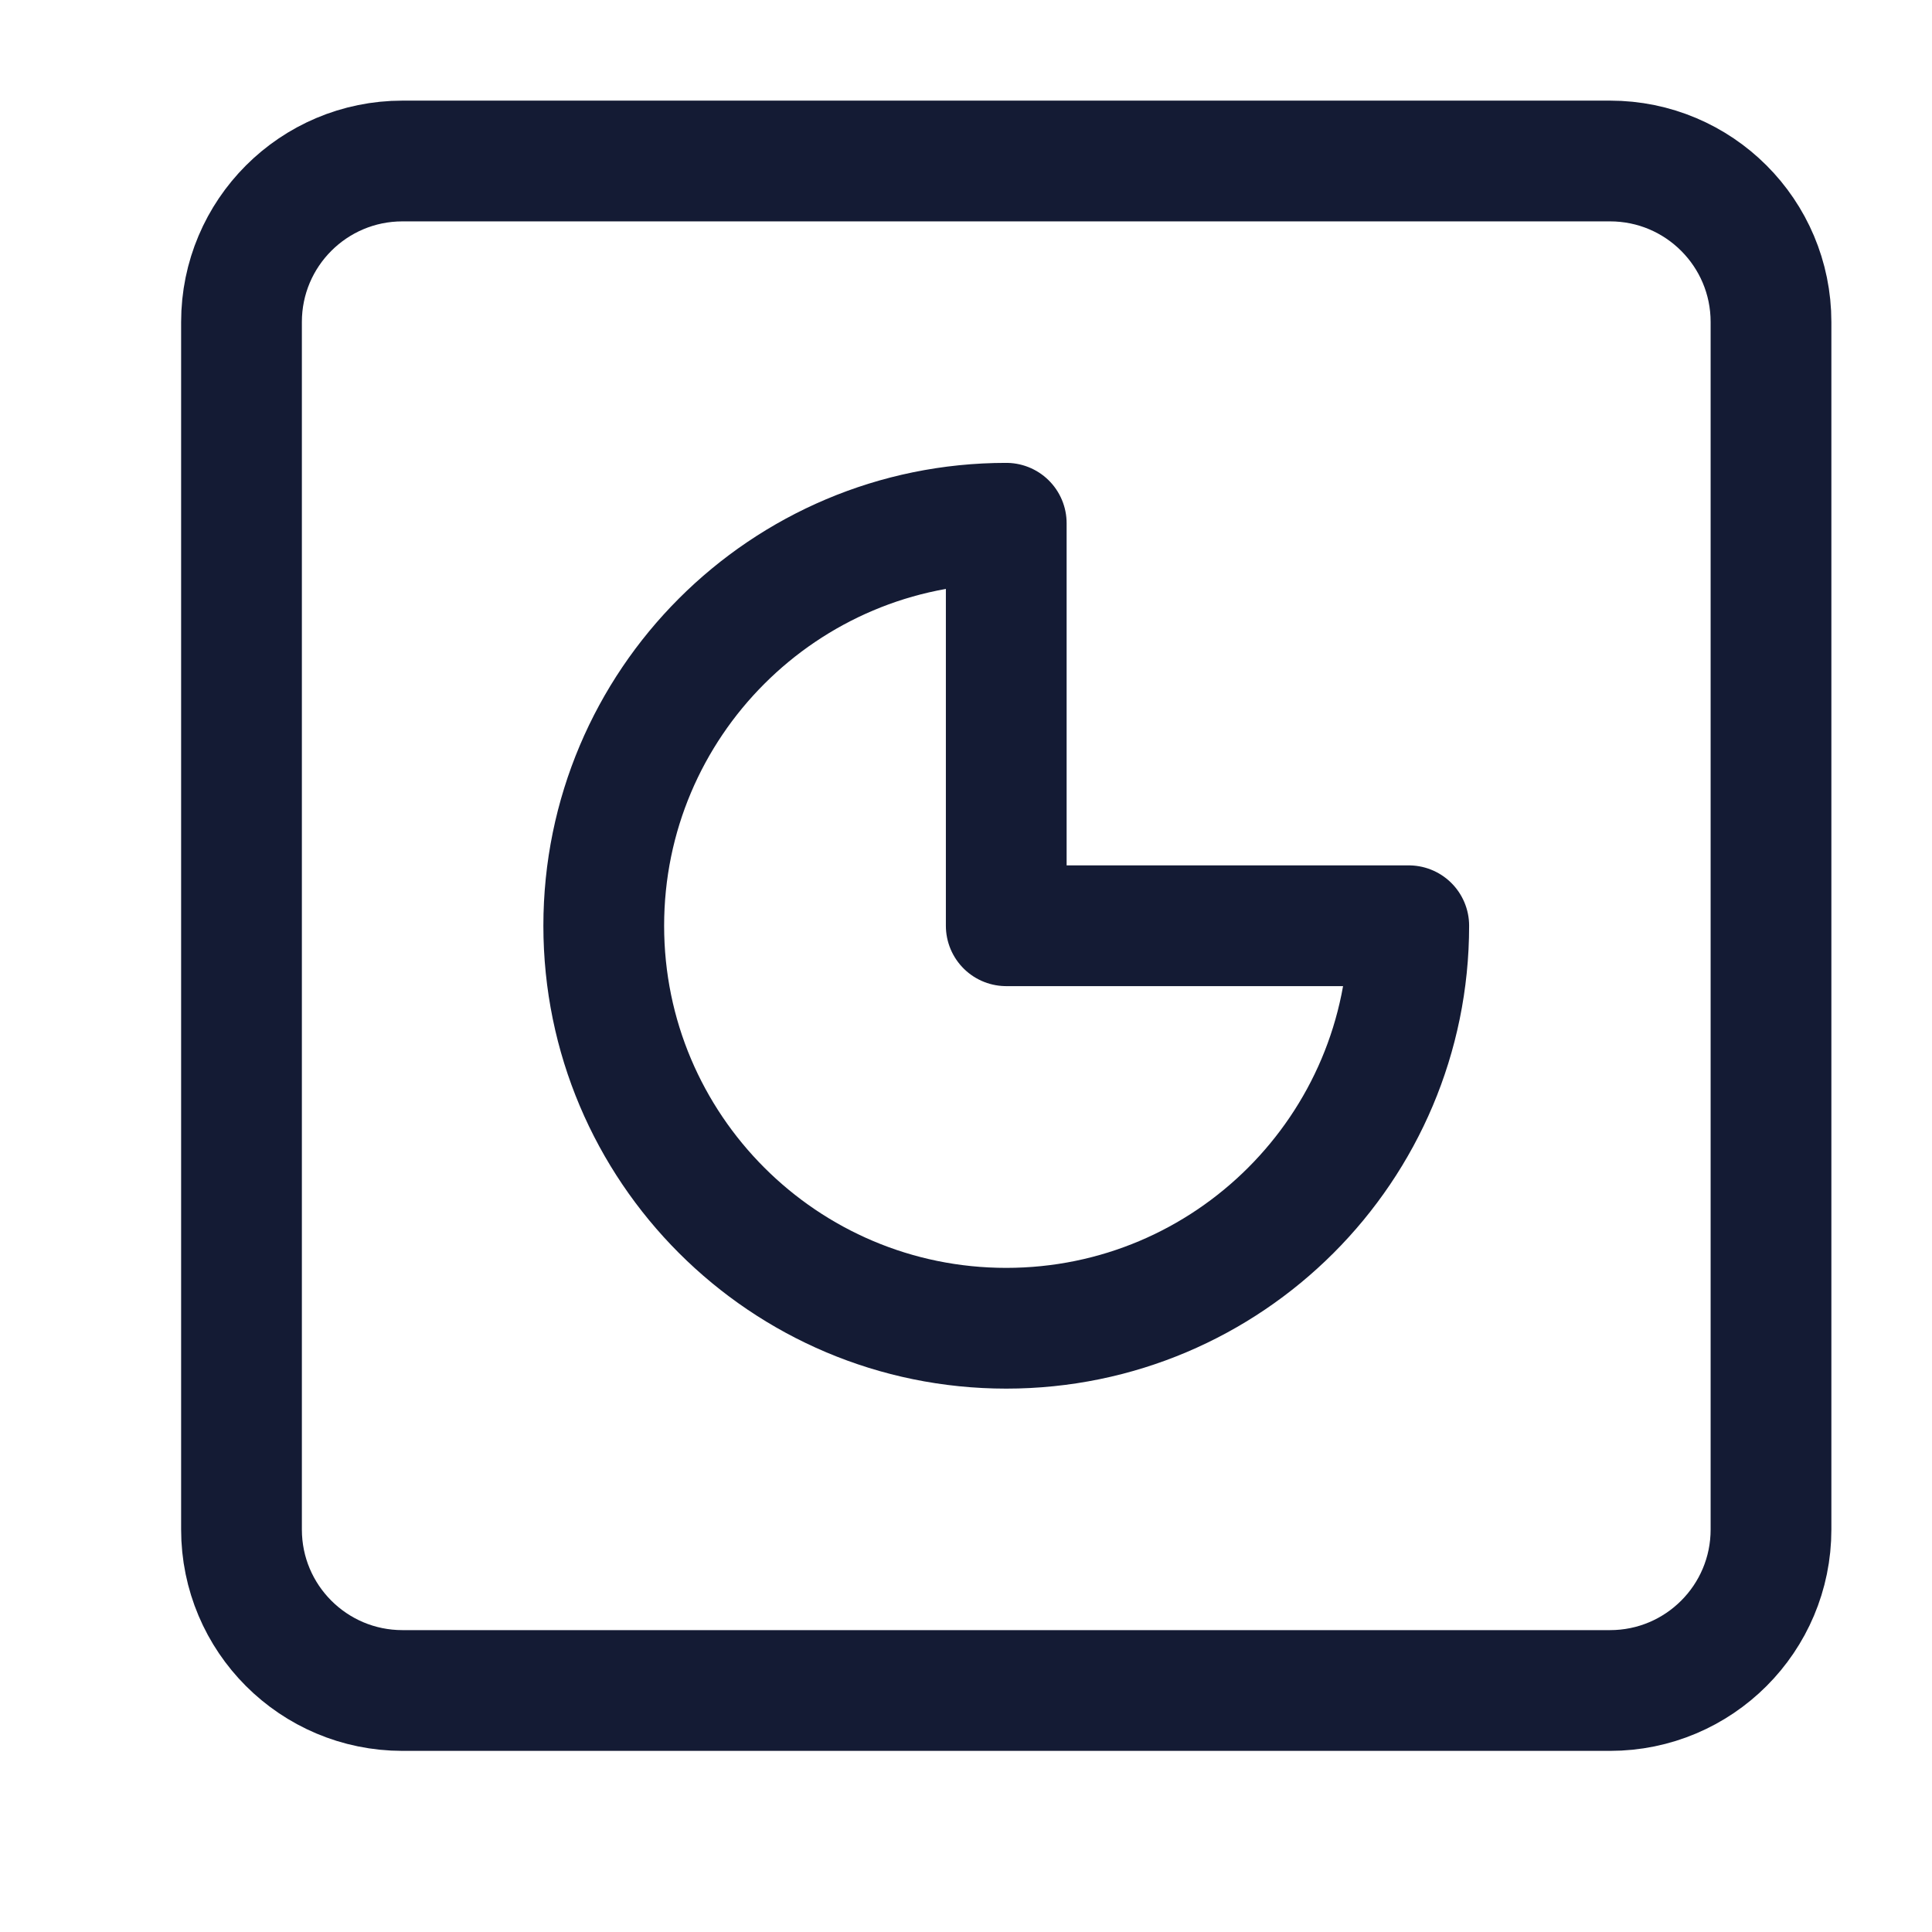
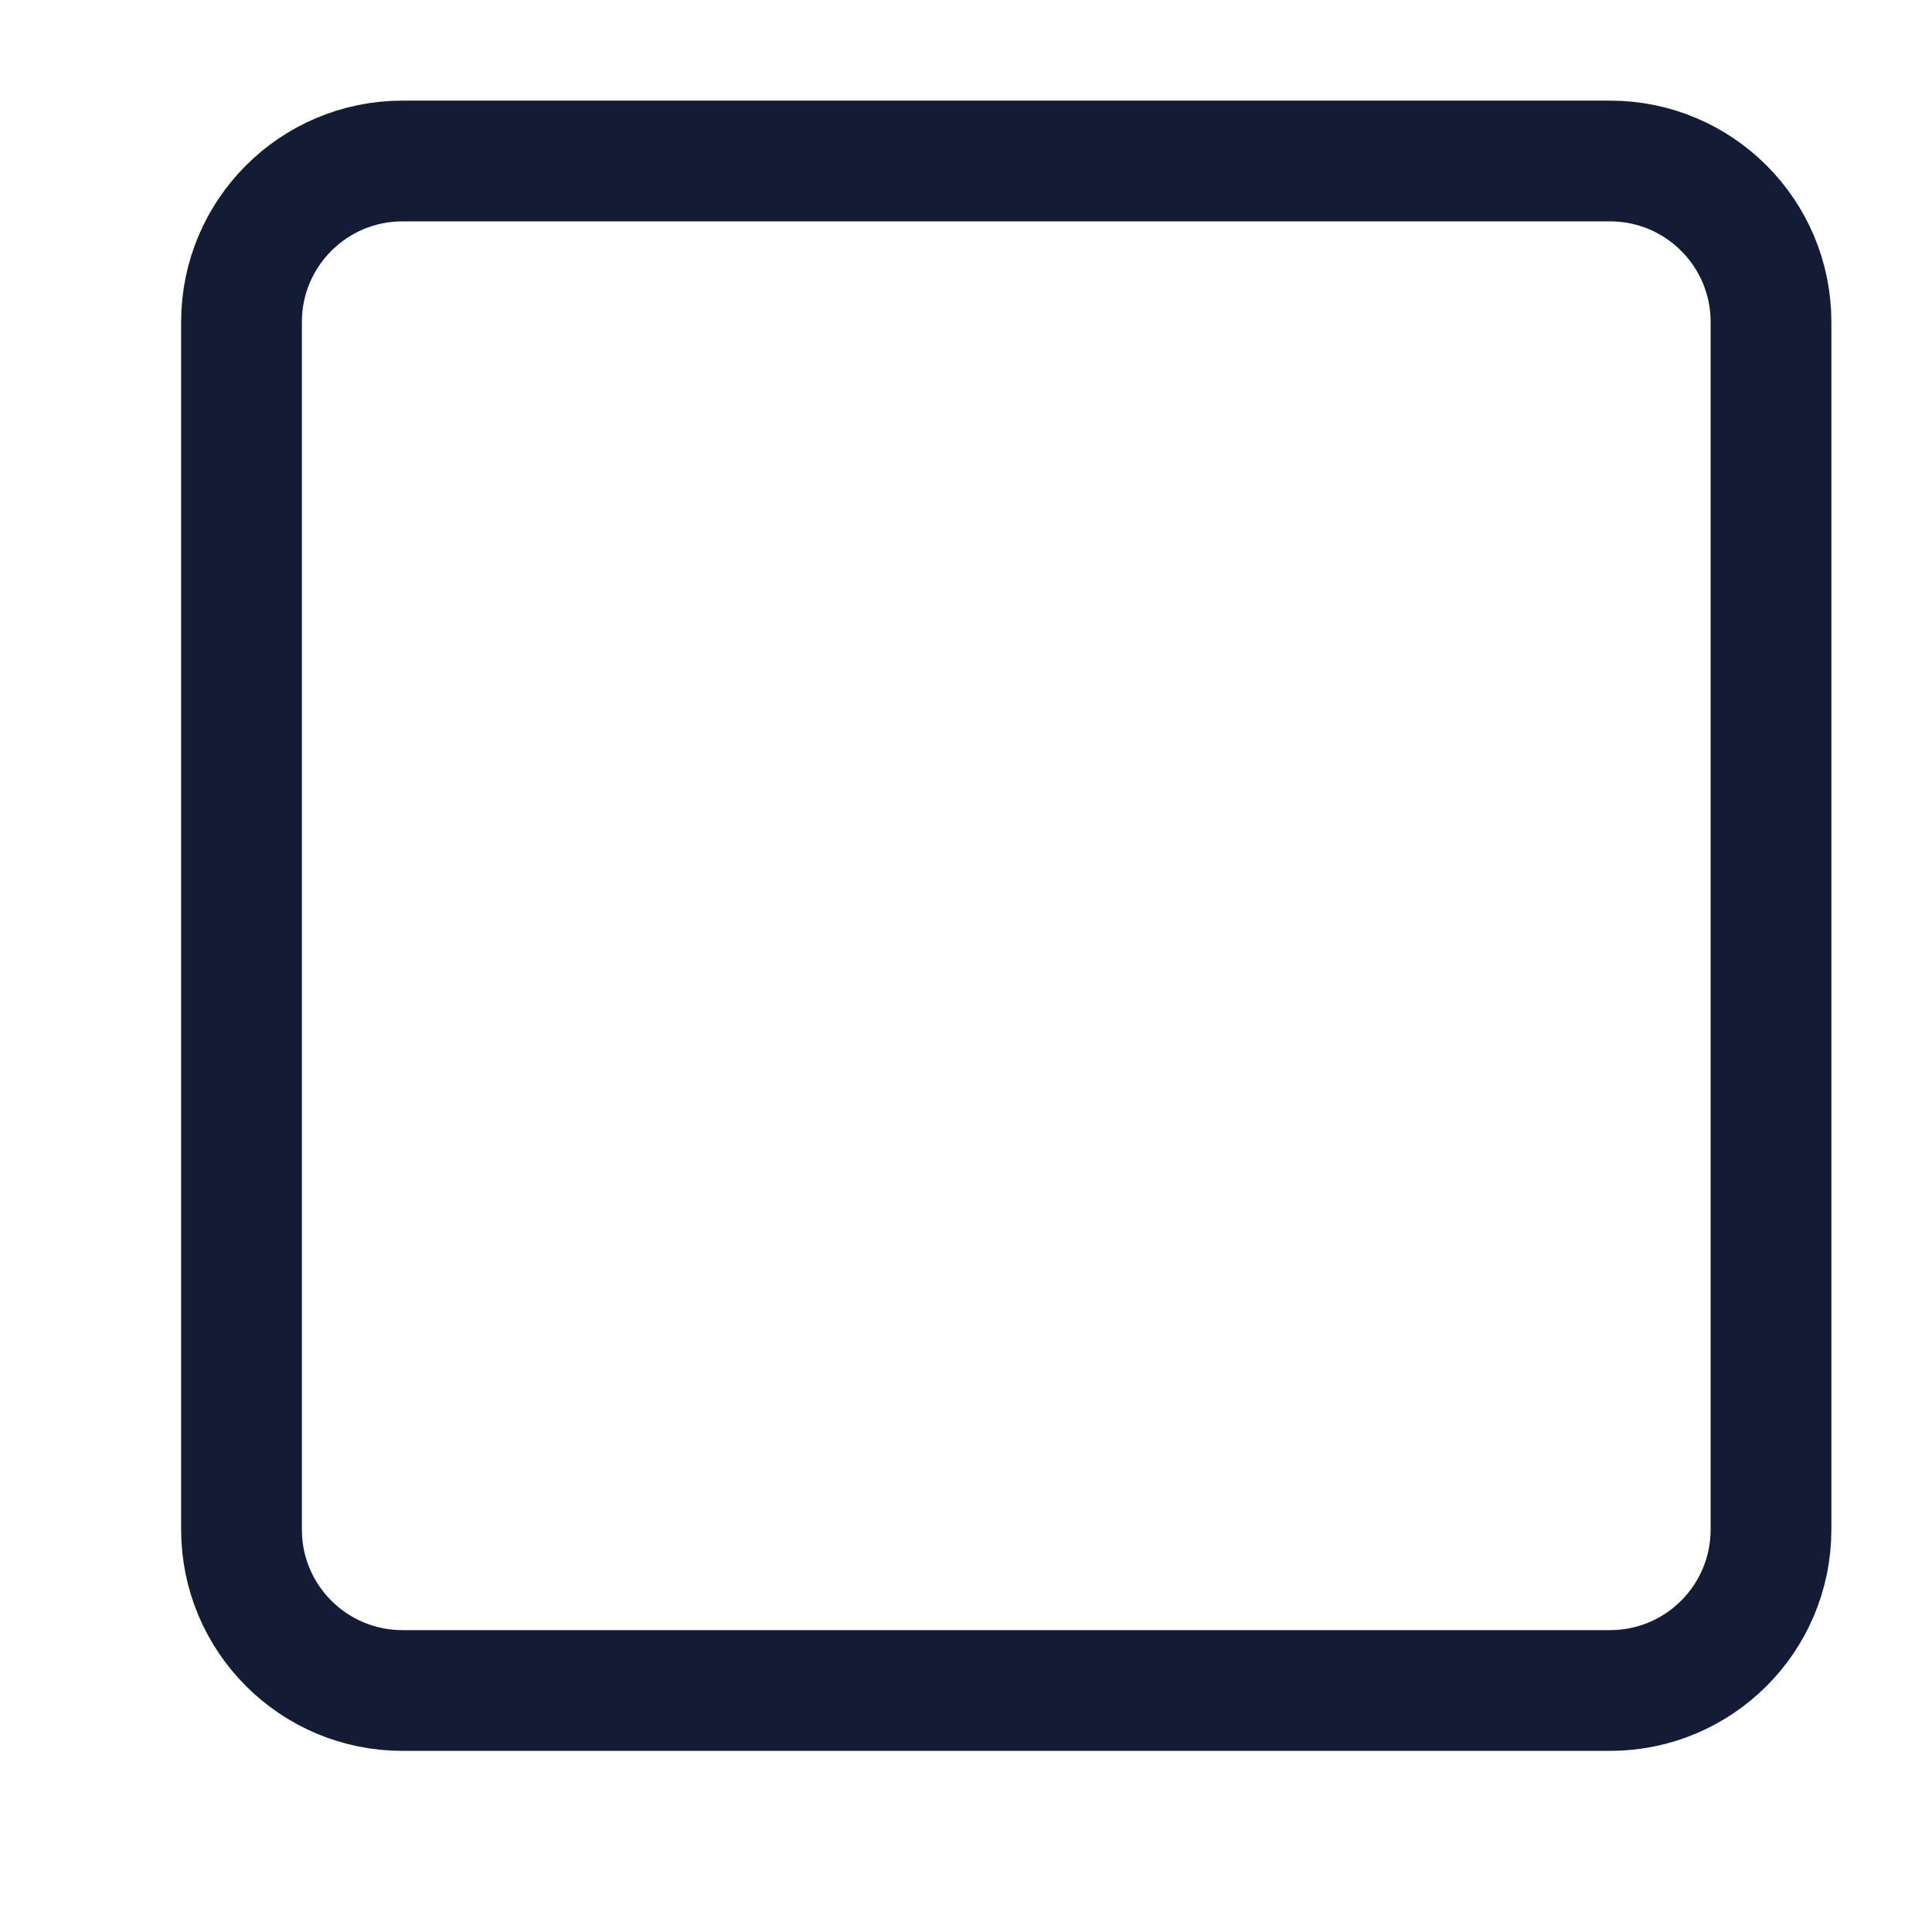
<svg xmlns="http://www.w3.org/2000/svg" width="24" height="24" viewBox="0 0 24 24" fill="none">
  <path d="M22 4V19C22 20.105 21.105 21 20 21H5C3.895 21 3 20.105 3 19V4C3 2.895 3.895 2 5 2H20C21.105 2 22 2.895 22 4Z" stroke="#141B34" stroke-width="1.5" stroke-linejoin="round" />
-   <path d="M12.5 16.5C15.261 16.5 17.5 14.261 17.5 11.5H12.5V6.5C9.739 6.5 7.5 8.739 7.5 11.5C7.5 14.261 9.739 16.5 12.5 16.5Z" stroke="#141B34" stroke-width="1.5" stroke-linejoin="round" />
</svg>